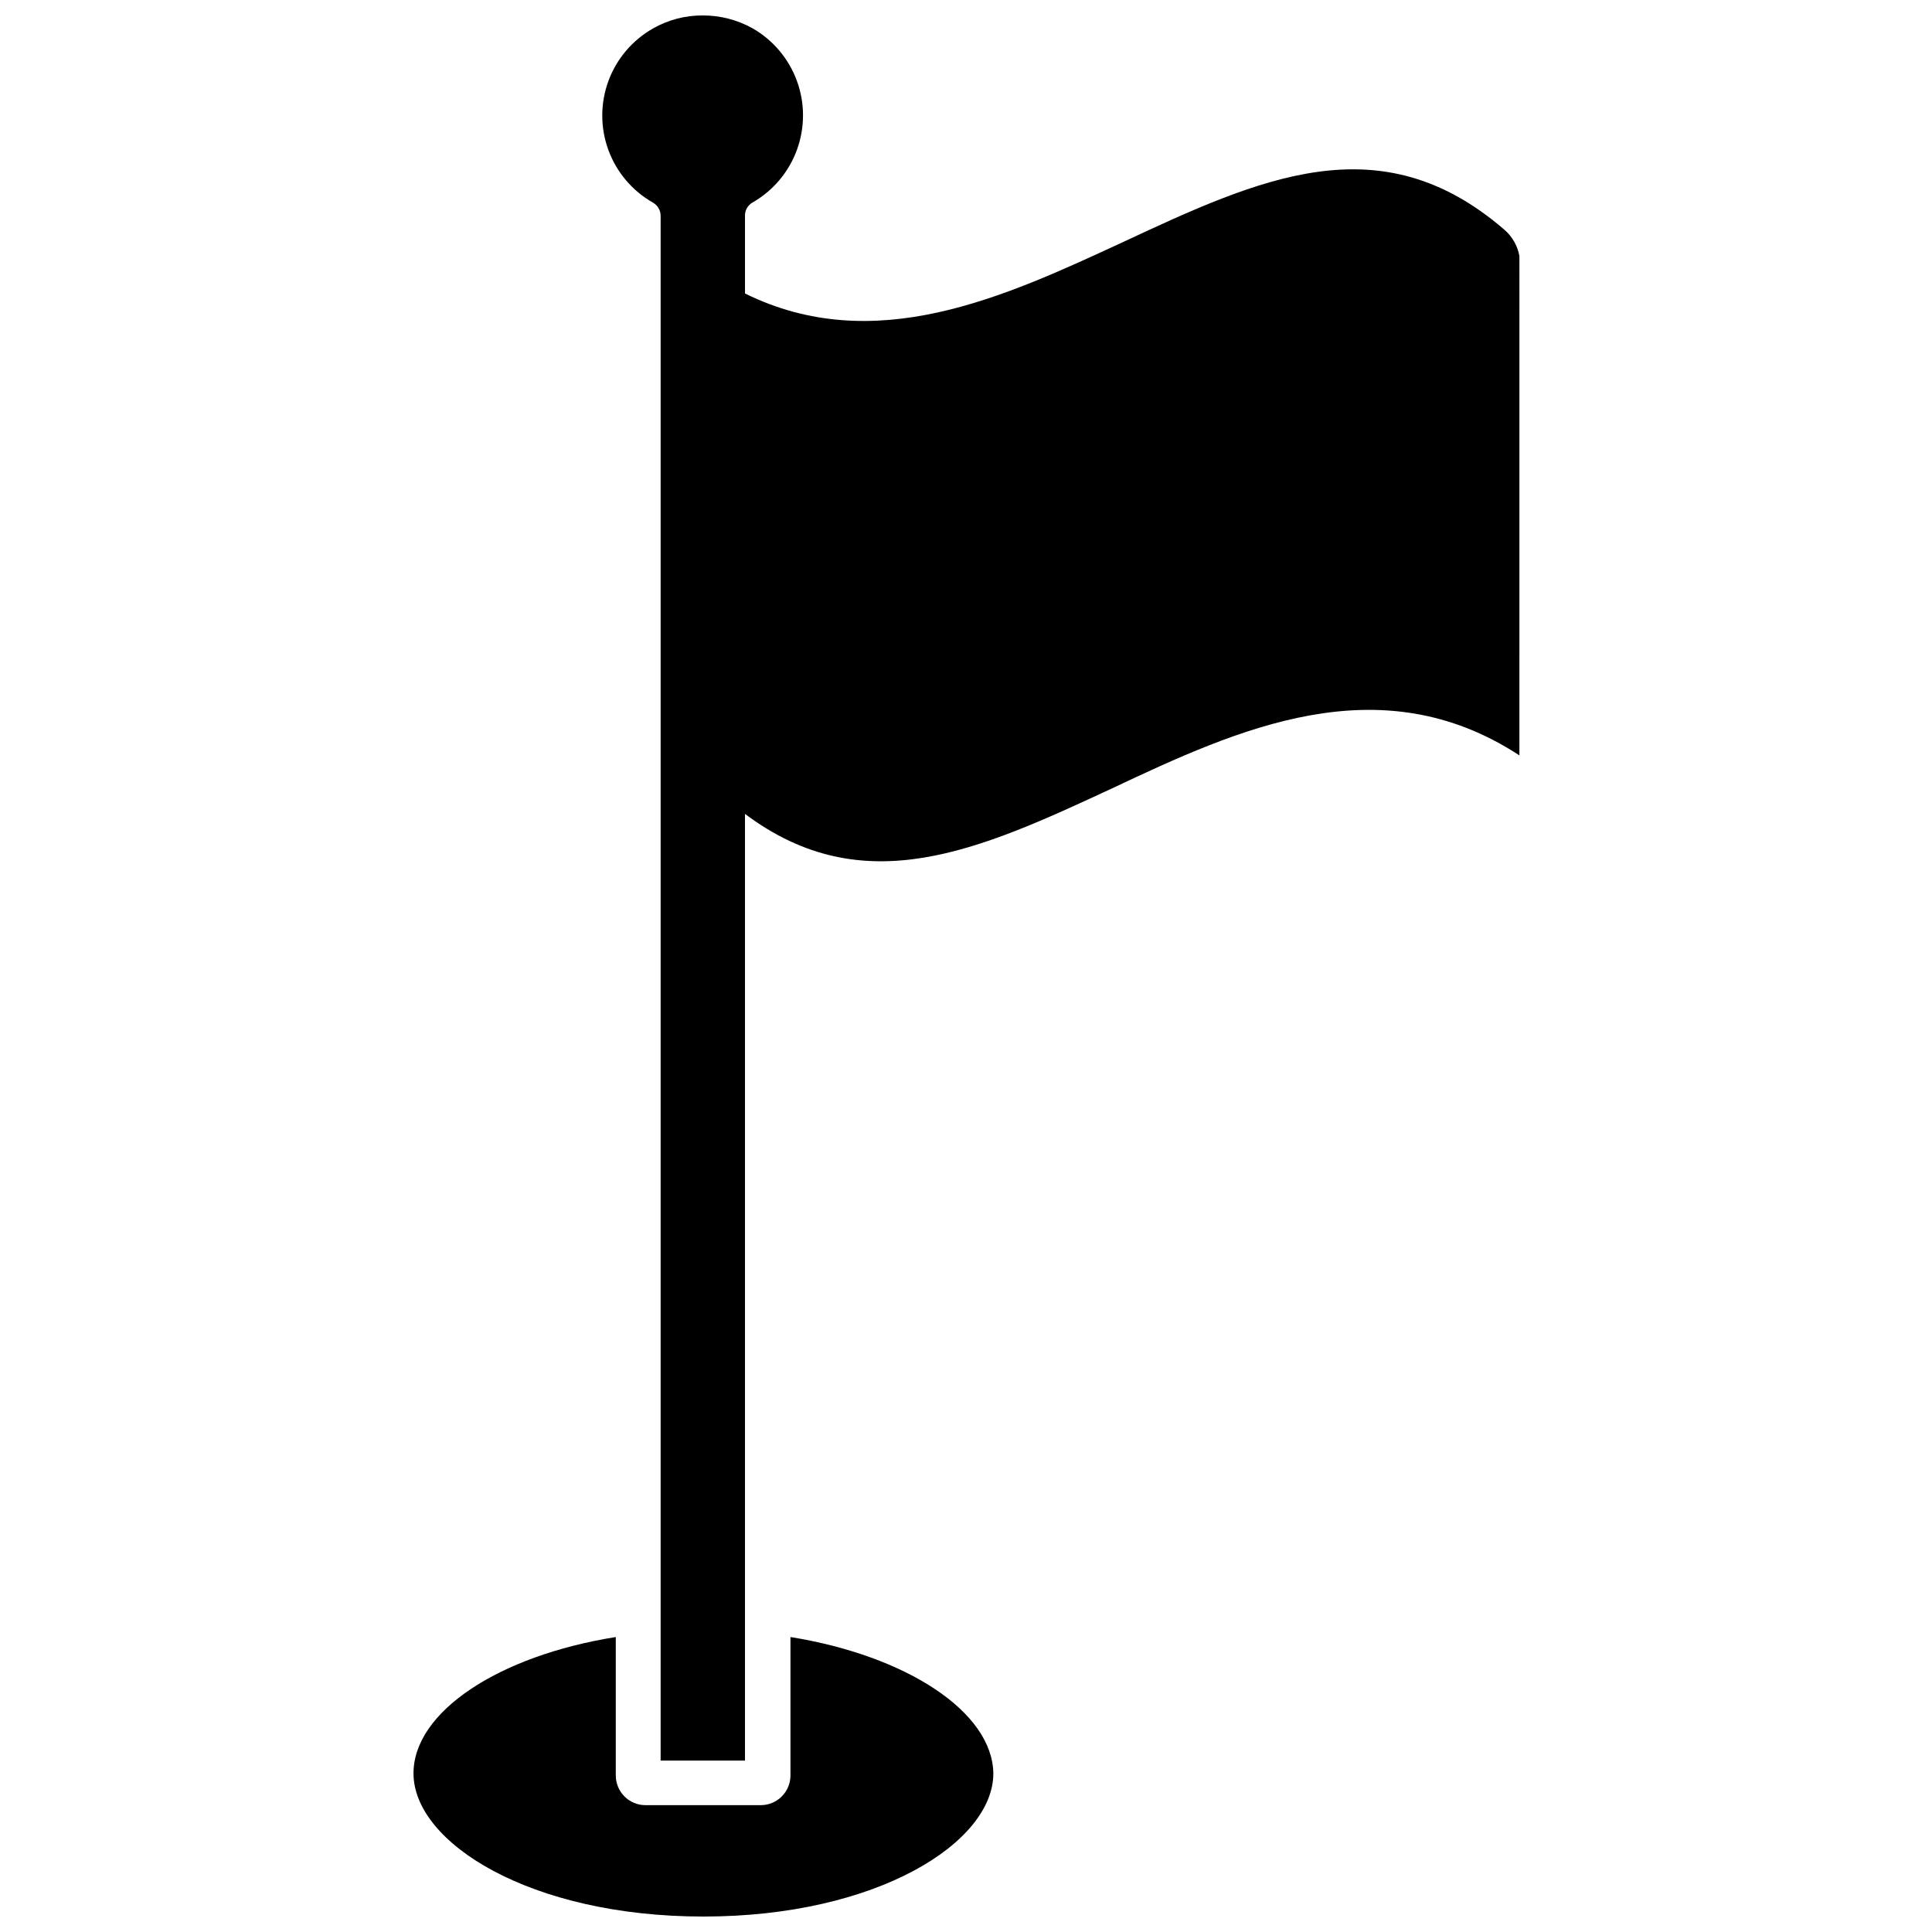
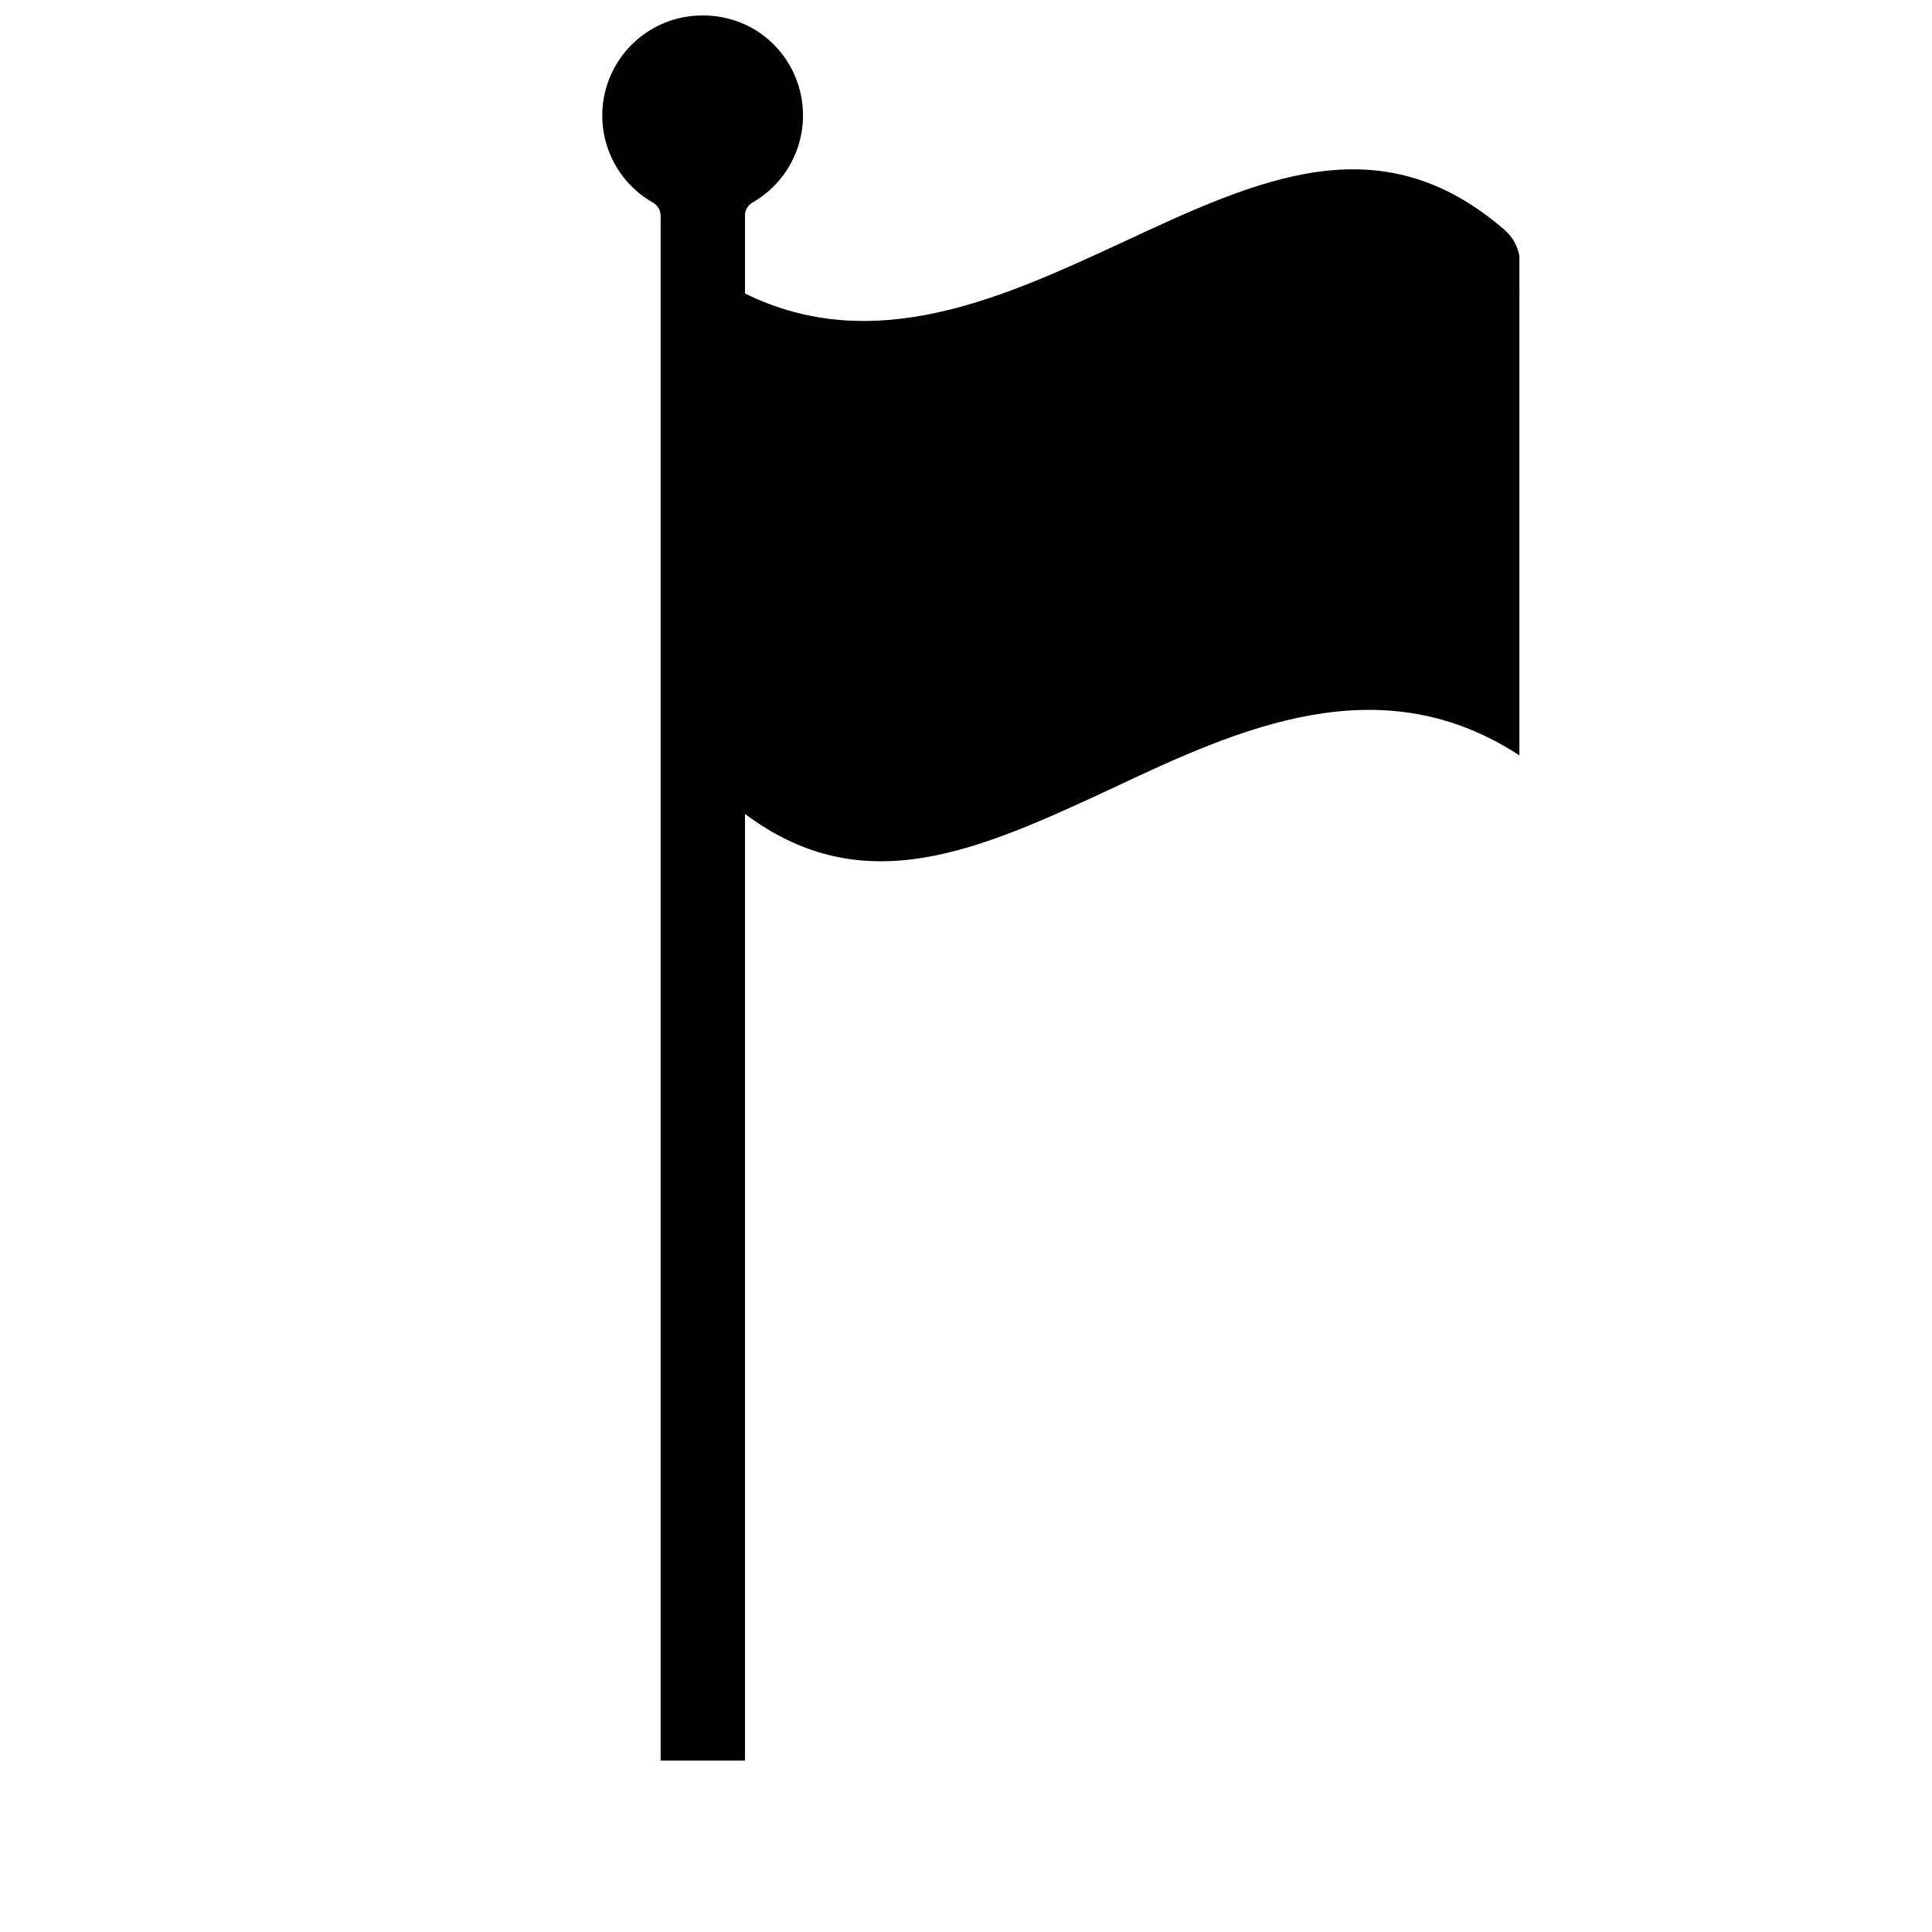
<svg xmlns="http://www.w3.org/2000/svg" width="800px" height="800px" version="1.1" viewBox="144 144 512 512">
  <defs>
    <clipPath id="b">
-       <path d="m253 577h155v74.902h-155z" />
-     </clipPath>
+       </clipPath>
    <clipPath id="a">
-       <path d="m303 148.09h244v462.91h-244z" />
+       <path d="m303 148.09h244v462.91h-244" />
    </clipPath>
  </defs>
  <g>
    <g clip-path="url(#b)">
-       <path d="m353.48 577.83v36.684c0 2.086-0.832 4.09-2.309 5.566-1.477 1.477-3.477 2.305-5.566 2.305h-30.543c-4.348 0-7.871-3.523-7.871-7.871v-36.684c-31.094 4.961-53.609 19.836-53.609 36.133 0 18.344 30.859 37.941 76.832 37.941s76.832-19.602 76.832-37.941c-0.238-16.297-22.988-31.176-53.766-36.133z" />
-     </g>
+       </g>
    <g clip-path="url(#a)">
      <path d="m542.64 204.85c-32.906-28.418-64.785-13.617-101.55 3.543-31.016 14.328-65.336 30.309-99.66 13.383v-20.547c-0.047-1.453 0.707-2.816 1.969-3.543 5.457-3.117 9.633-8.062 11.793-13.965 2.156-5.902 2.156-12.379 0-18.277-2.16-5.902-6.336-10.852-11.793-13.965-4.023-2.231-8.547-3.394-13.145-3.387-4.637-0.031-9.199 1.164-13.227 3.465-5.457 3.102-9.641 8.039-11.801 13.934-2.16 5.894-2.16 12.367 0 18.262 2.16 5.894 6.344 10.832 11.801 13.934 1.277 0.719 2.062 2.078 2.047 3.543v409.34h22.355v-250.88c31.488 23.617 62.031 9.605 97.297-6.769 33.379-15.742 70.848-32.984 107.93-8.738l0.004-132.33c-0.488-2.727-1.906-5.203-4.016-7.004z" />
    </g>
  </g>
</svg>